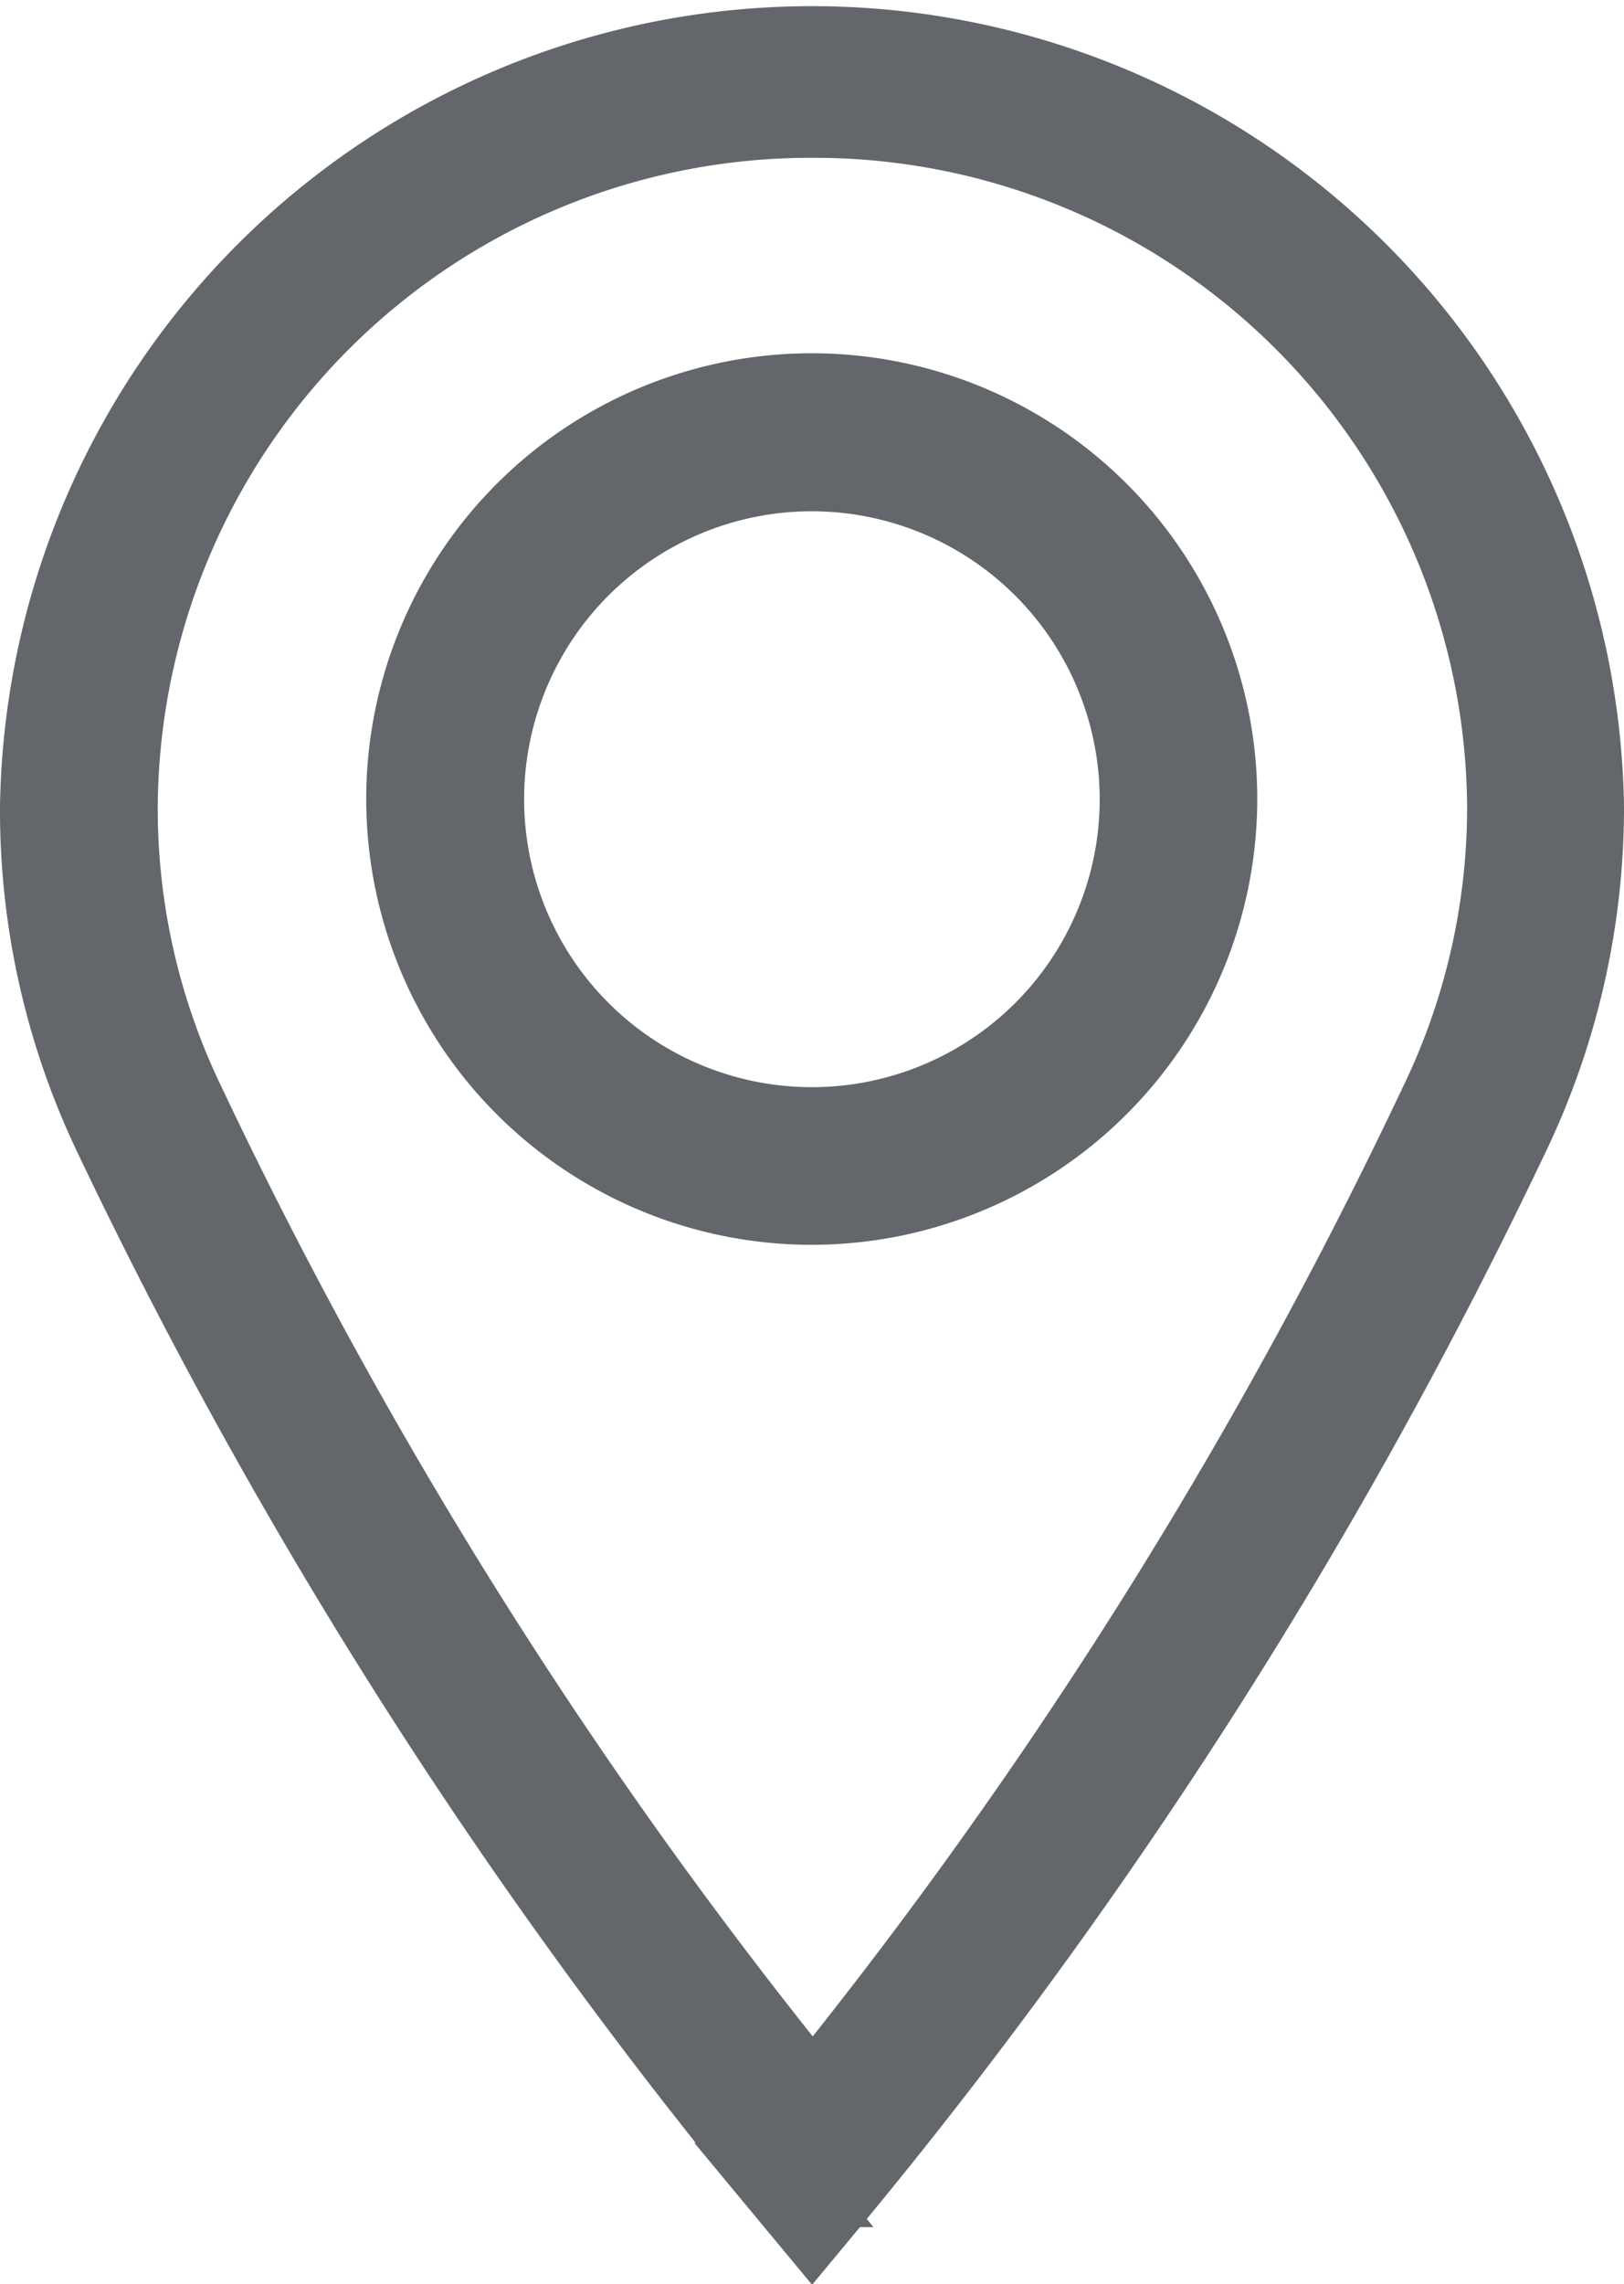
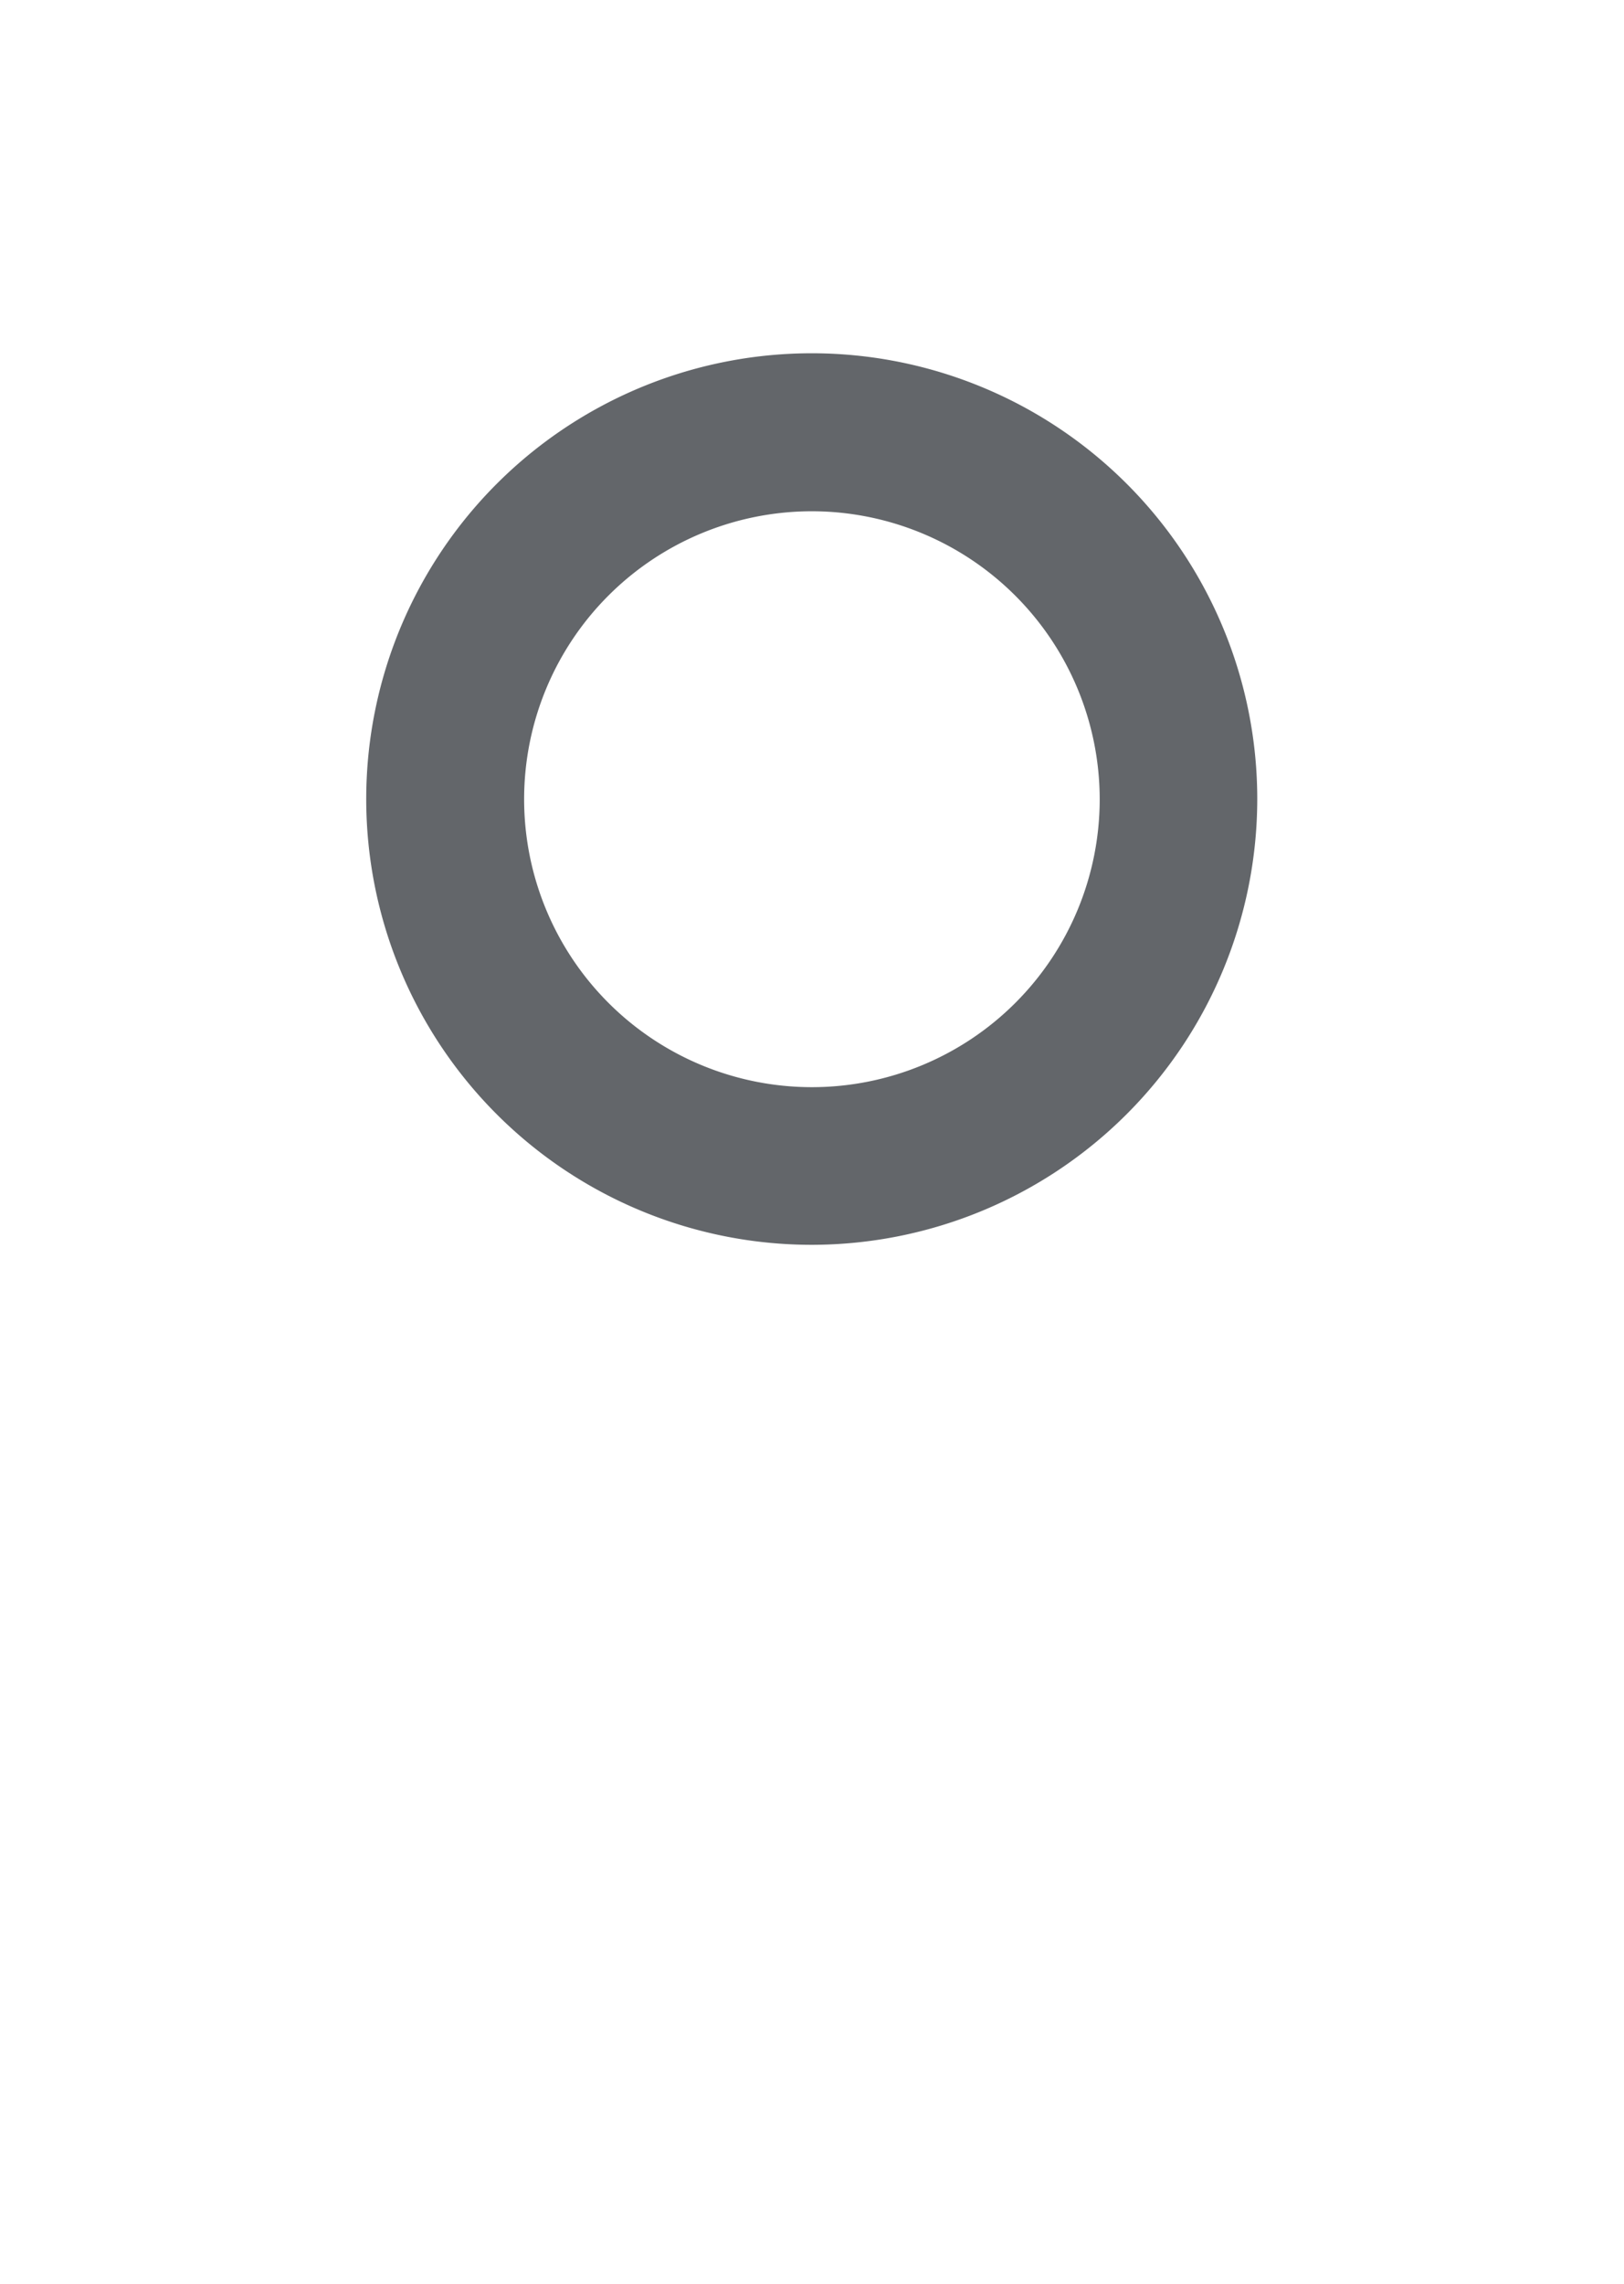
<svg xmlns="http://www.w3.org/2000/svg" width="9.627" height="13.533" viewBox="0 0 9.627 13.533">
  <defs>
    <style>
            .cls-1{fill:#63666a;stroke:#63666a;stroke-width:.5px}
        </style>
  </defs>
  <g id="Location_icon" data-name="Location icon" transform="translate(.25 .25)">
-     <path id="Path_24" d="M472.564 285.108l-.166-.2a30.16 30.16 0 0 1-3.963-6.224 4.456 4.456 0 0 1-.435-1.938 4.564 4.564 0 0 1 9.127 0 4.475 4.475 0 0 1-.445 1.945 30.261 30.261 0 0 1-3.952 6.217zm0-12.46a4.12 4.12 0 0 0-4.129 4.1 4.033 4.033 0 0 0 .4 1.757 29.162 29.162 0 0 0 3.733 5.922 29.258 29.258 0 0 0 3.723-5.914 4.05 4.05 0 0 0 .406-1.764 4.12 4.12 0 0 0-4.133-4.101z" class="cls-1" data-name="Path 24" transform="translate(-468 -272.213)" />
    <path id="Path_25" d="M480.39 286.63a2.391 2.391 0 1 1 2.39-2.391 2.393 2.393 0 0 1-2.39 2.391zm0-4.346a1.956 1.956 0 1 0 1.956 1.956 1.958 1.958 0 0 0-1.956-1.956z" class="cls-1" data-name="Path 25" transform="translate(-475.827 -279.755)" />
  </g>
</svg>